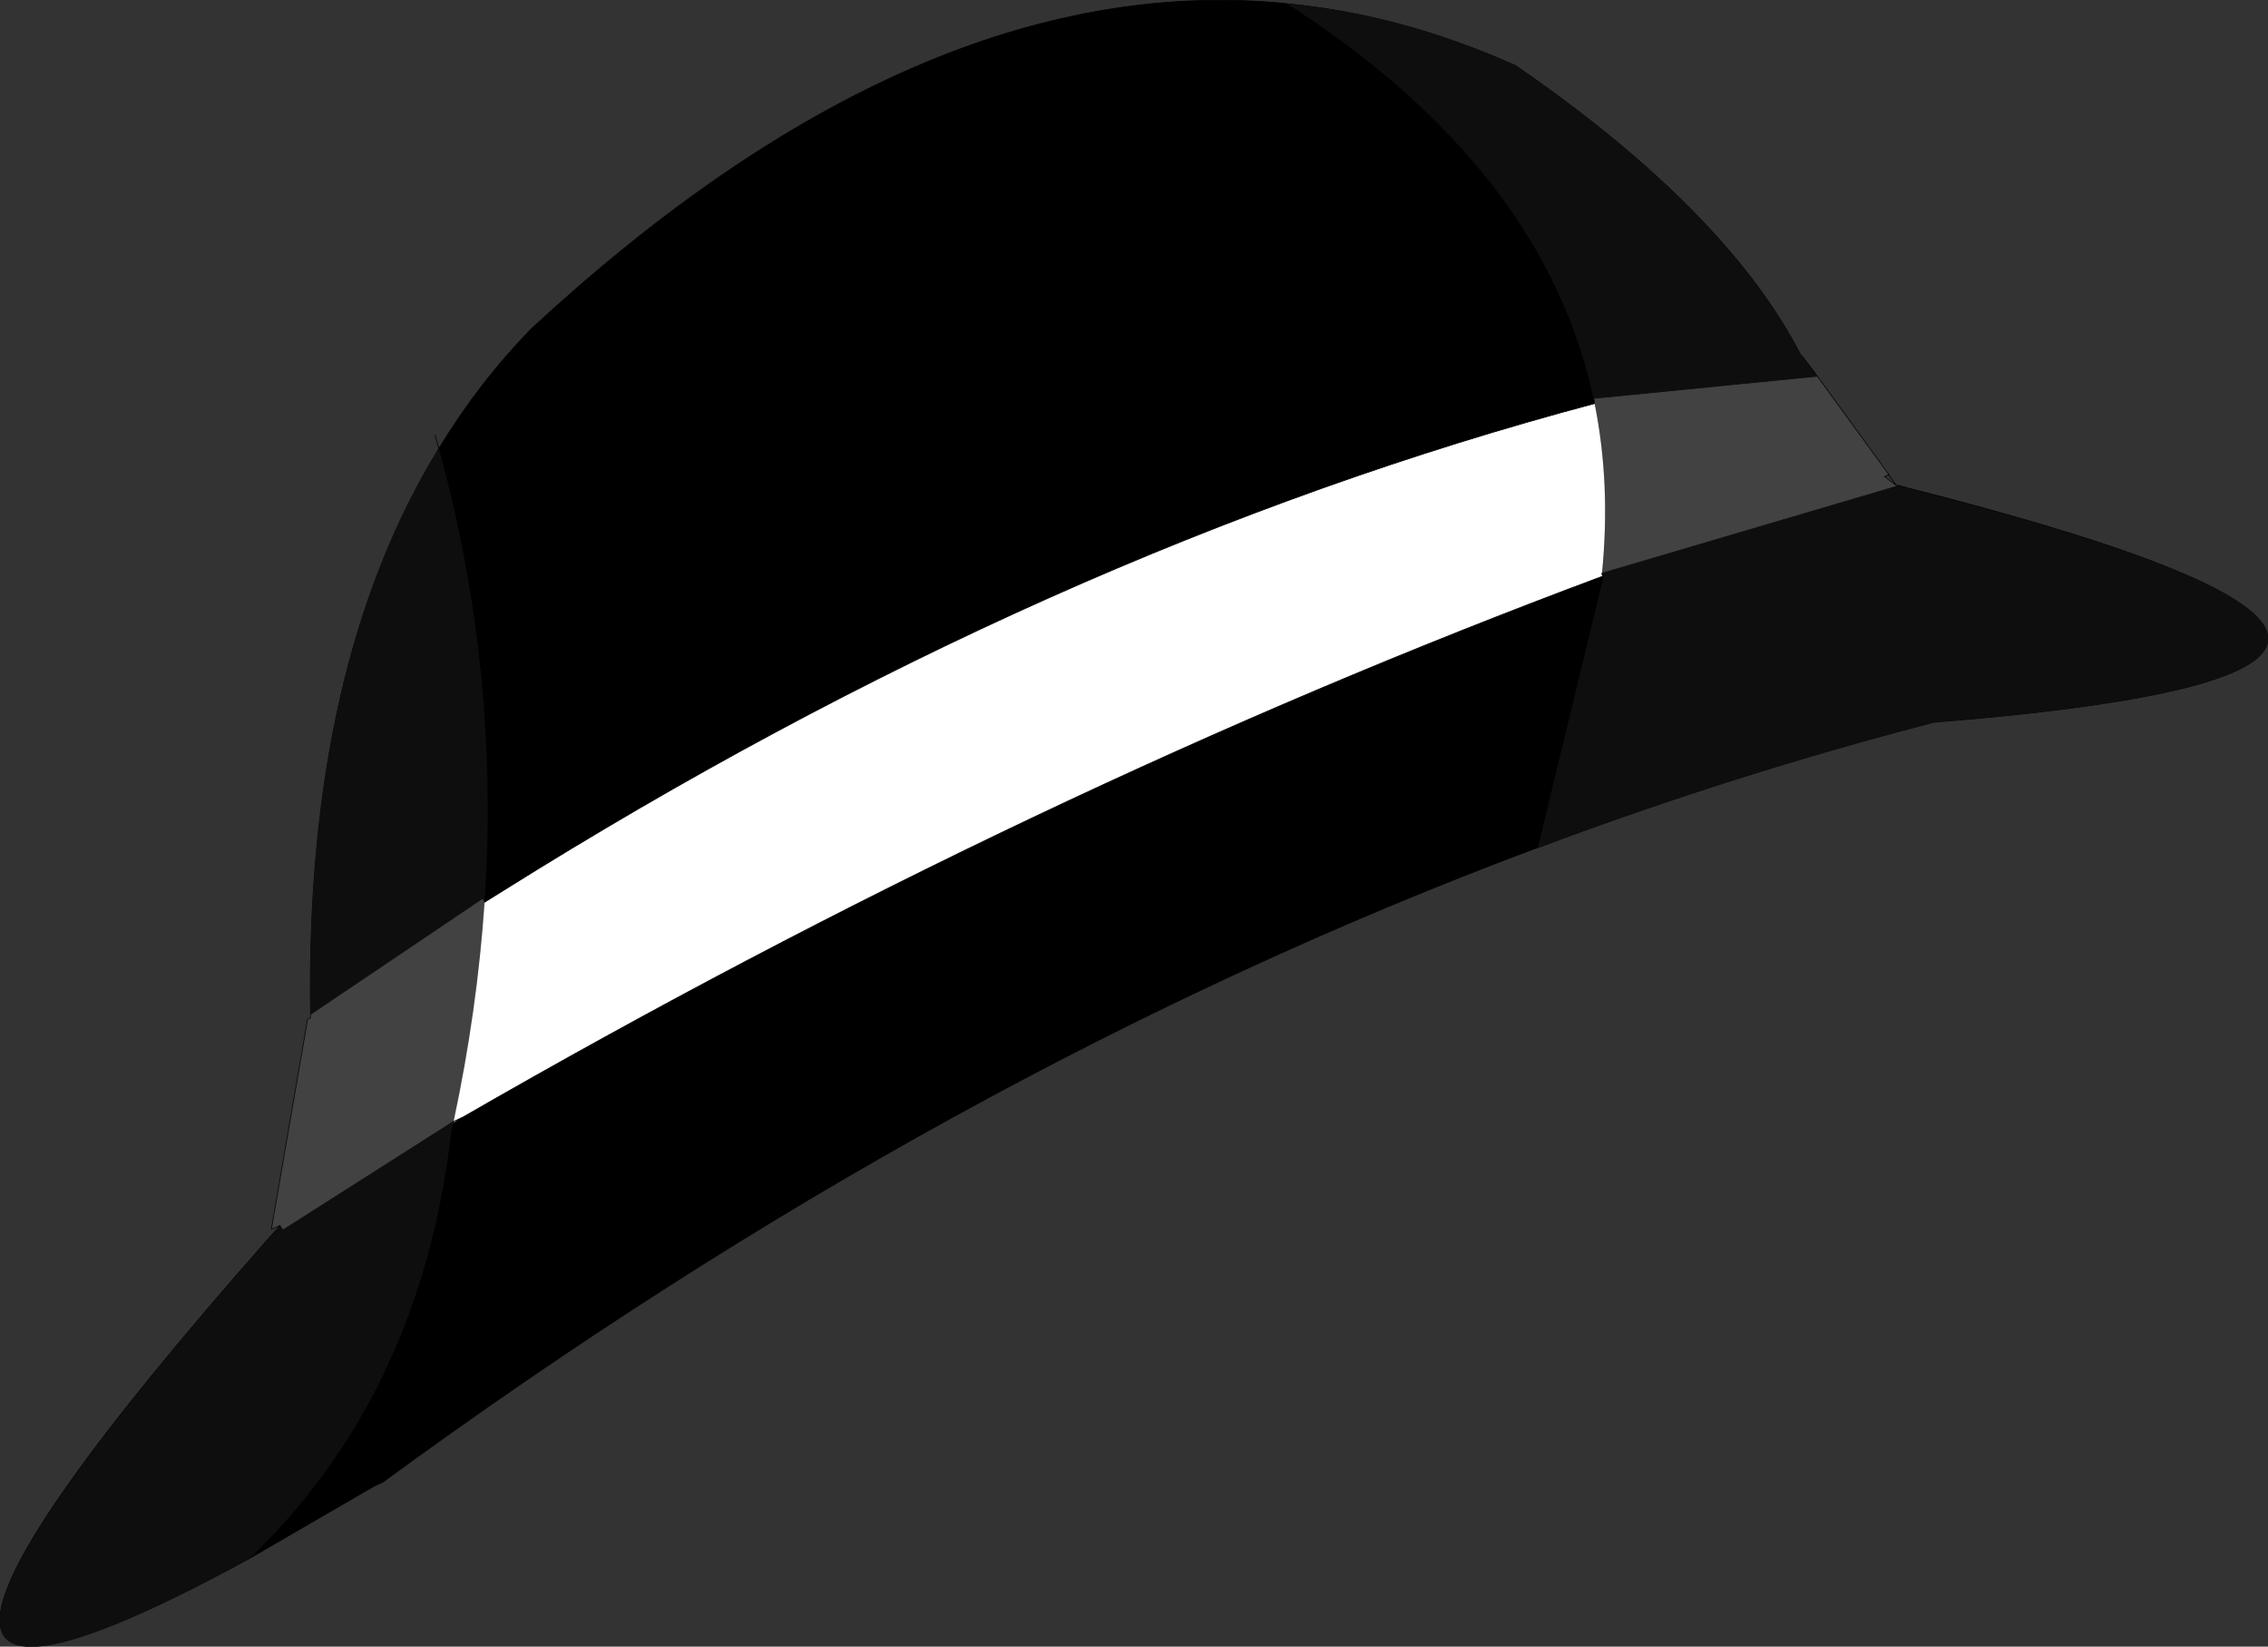
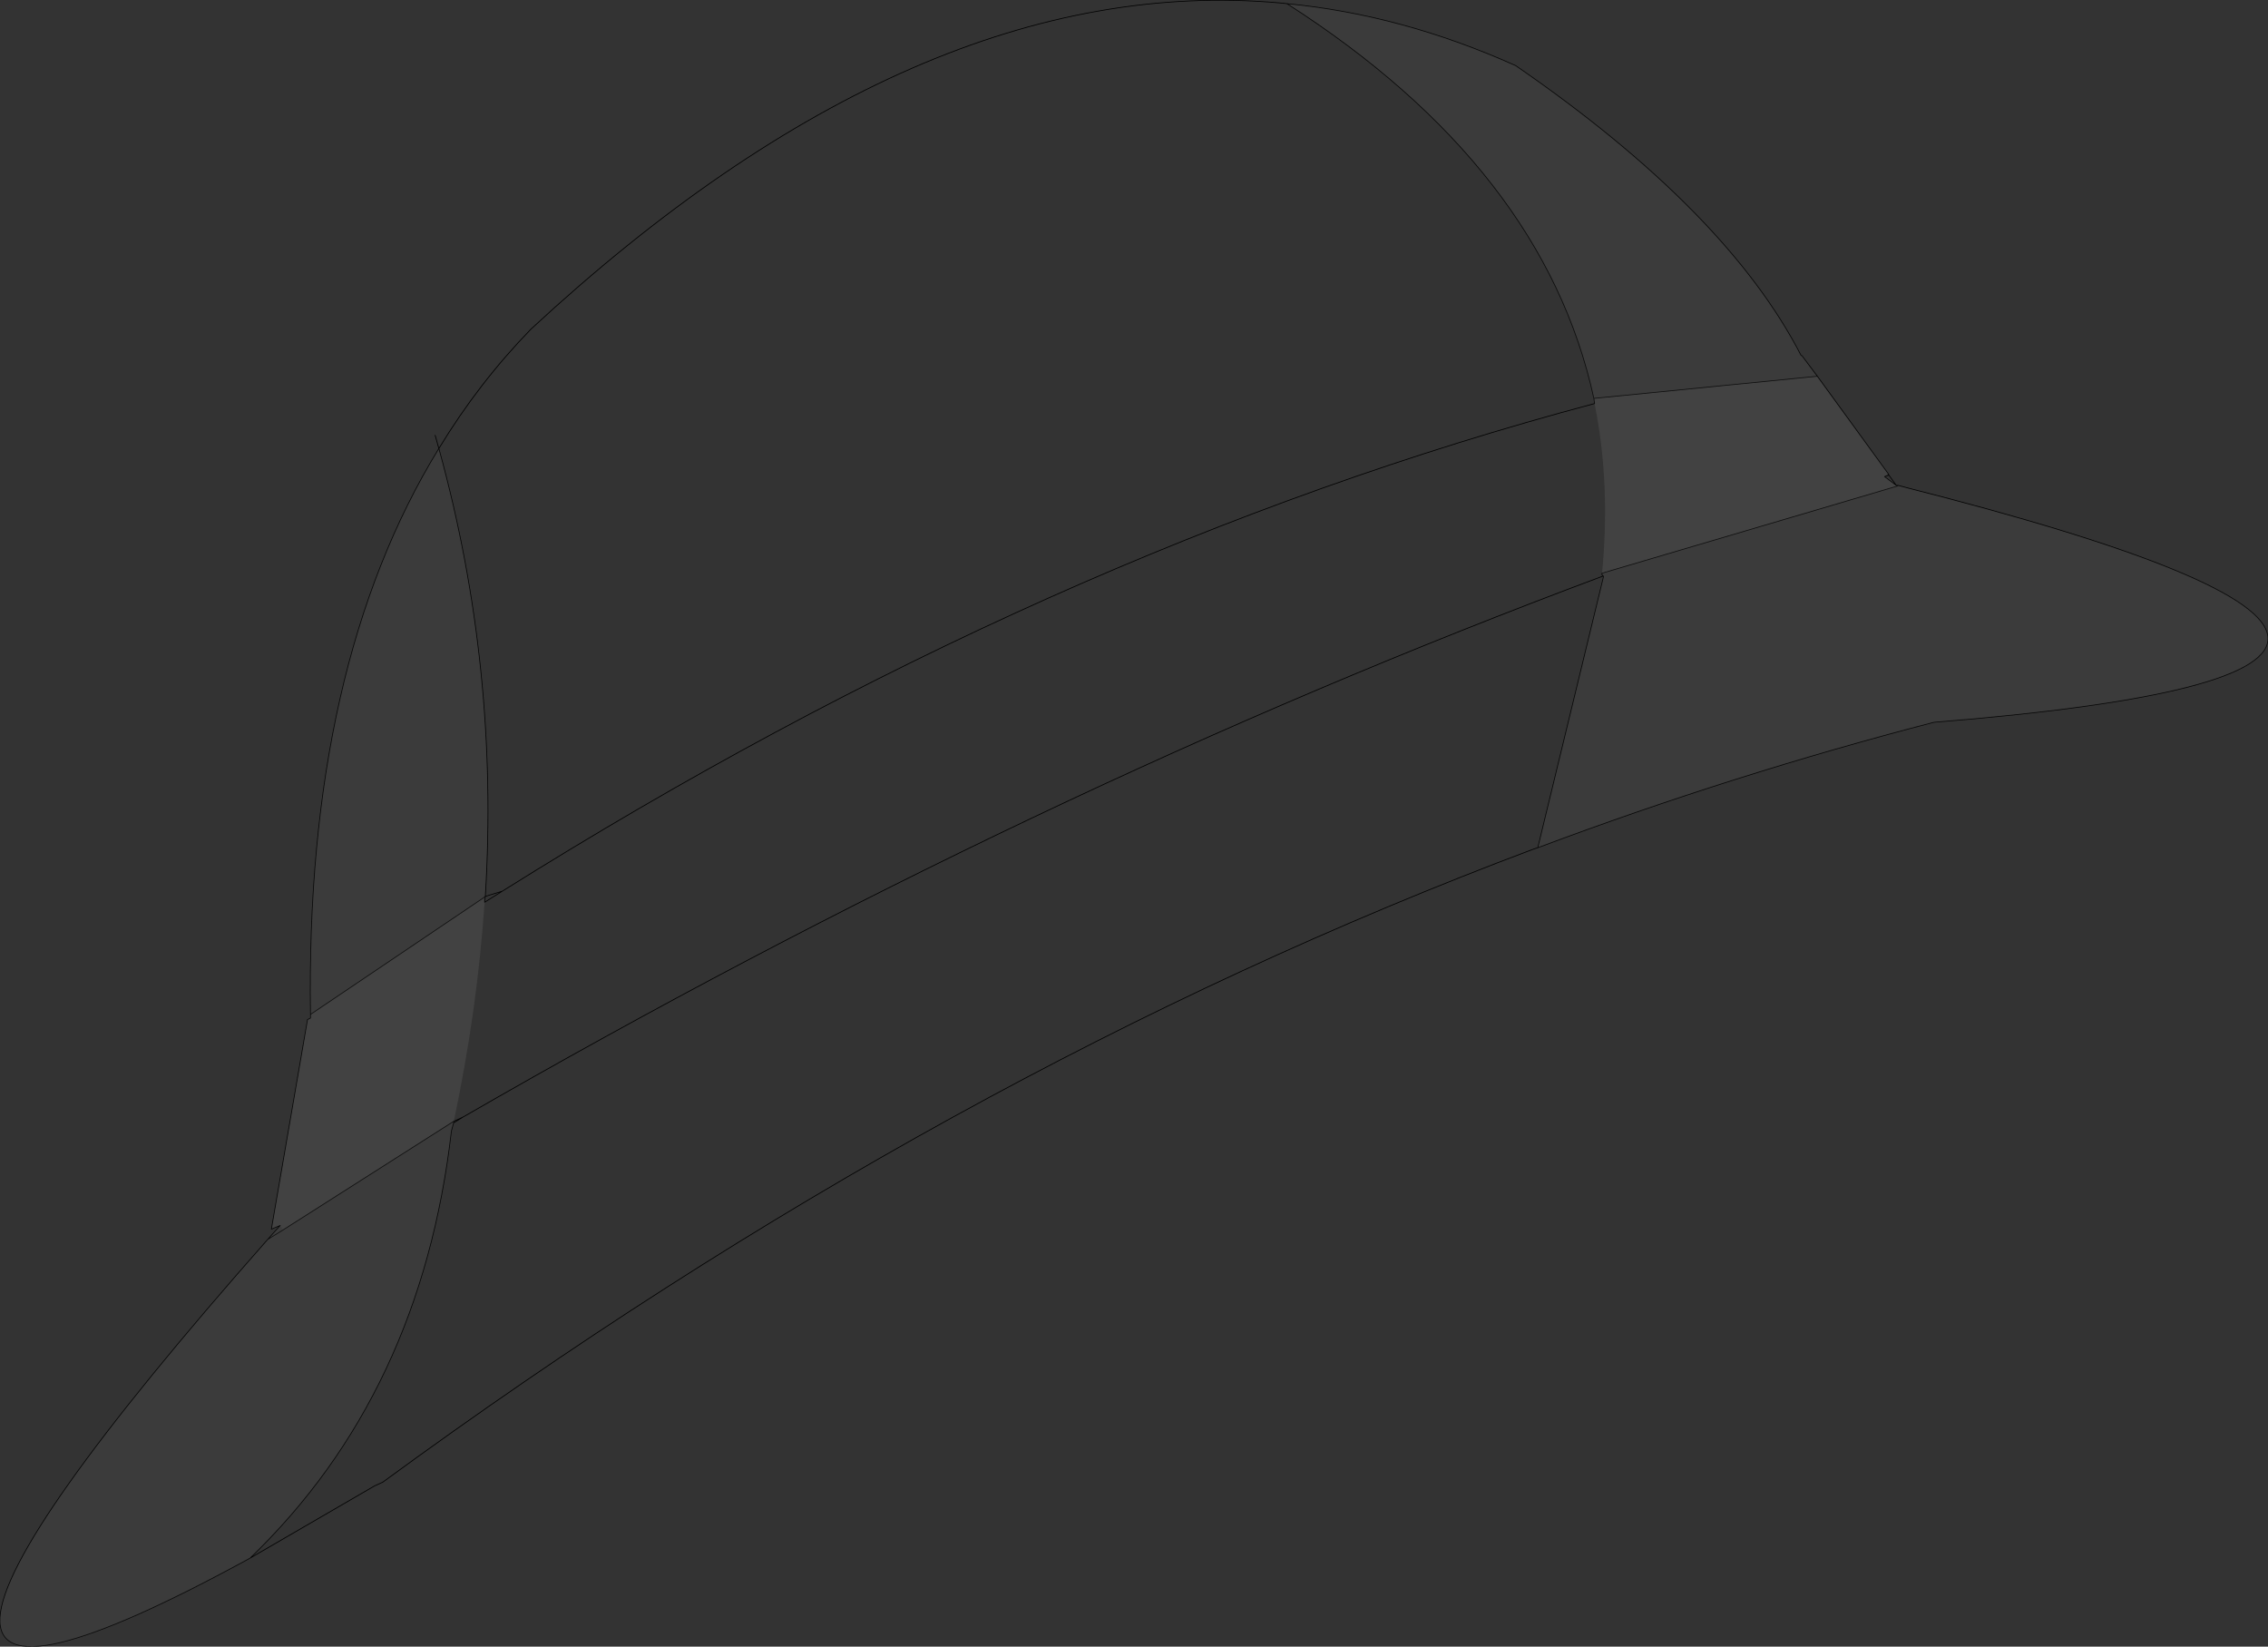
<svg xmlns="http://www.w3.org/2000/svg" height="111.6px" width="153.75px">
  <rect width="100%" height="100%" fill="#333333" stroke="none" />
  <g transform="matrix(1.0, 0.0, 0.0, 1.0, 77.05, 67.6)">
-     <path d="M10.2 -67.35 Q18.0 -66.6 25.7 -63.15 40.0 -53.3 45.05 -43.5 L45.1 -43.5 46.15 -42.1 31.0 -40.6 Q27.6 -56.2 10.2 -67.35 27.6 -56.2 31.0 -40.6 L31.05 -40.25 Q-6.0 -30.4 -43.0 -7.2 L-44.15 -6.85 Q-43.2 -22.35 -47.3 -37.2 -43.2 -22.35 -44.15 -6.85 L-43.0 -7.2 -44.2 -6.45 -44.15 -6.85 -44.35 -6.7 -44.15 -6.85 -44.2 -6.45 -44.35 -6.7 -56.0 1.15 Q-56.35 -22.45 -47.3 -37.2 -44.6 -41.65 -41.05 -45.3 -14.8 -69.6 9.75 -67.4 L10.2 -67.35 M51.5 -34.7 L51.65 -34.7 52.2 -34.55 Q100.25 -22.35 54.05 -18.65 40.55 -15.15 27.2 -10.15 L26.9 -10.05 Q-12.85 4.85 -51.1 32.85 L-51.65 33.1 -60.1 38.0 Q-94.6 56.85 -58.9 16.4 L-58.05 15.45 -57.85 15.75 -46.3 8.4 -46.3 8.5 -45.65 8.1 Q-7.05 -14.15 31.6 -28.55 L31.65 -28.55 31.55 -28.65 31.55 -28.75 51.55 -34.65 51.5 -34.7 M27.2 -10.15 L31.65 -28.5 31.65 -28.55 31.65 -28.5 27.2 -10.15 M-60.1 38.0 Q-48.5 26.85 -46.45 9.05 L-46.3 8.5 -46.45 9.05 Q-48.5 26.85 -60.1 38.0 M51.55 -34.65 L51.65 -34.7 51.55 -34.65 M-58.9 16.4 L-57.85 15.75 -58.9 16.4" fill="#000000" fill-rule="evenodd" stroke="none" />
-     <path d="M-43.0 -7.2 Q-6.0 -30.4 31.05 -40.25 32.15 -34.8 31.55 -28.75 L31.55 -28.65 31.6 -28.55 Q-7.05 -14.15 -45.65 8.1 L-46.3 8.5 -46.3 8.4 Q-44.7 0.9 -44.2 -6.45 L-43.0 -7.2 M-45.65 8.1 L-46.3 8.4 -45.65 8.1" fill="#ffffff" fill-rule="evenodd" stroke="none" />
    <path d="M31.0 -40.6 L46.15 -42.1 50.95 -35.5 50.7 -35.3 51.5 -34.7 51.55 -34.65 31.55 -28.75 Q32.15 -34.8 31.05 -40.25 L31.0 -40.6 M-58.05 15.45 L-58.65 15.7 -56.2 1.5 -56.0 1.4 -56.0 1.15 -44.35 -6.7 -44.2 -6.45 Q-44.7 0.9 -46.3 8.4 L-57.85 15.75 -58.05 15.45" fill="#7b7b7b" fill-opacity="0.114" fill-rule="evenodd" stroke="none" />
    <path d="M46.15 -42.1 L45.1 -43.5 45.05 -43.5 Q40.0 -53.3 25.7 -63.15 18.0 -66.6 10.2 -67.35 27.6 -56.2 31.0 -40.6 L46.15 -42.1 50.95 -35.5 51.0 -35.4 51.5 -34.7 51.65 -34.7 52.2 -34.55 Q100.25 -22.35 54.05 -18.65 40.55 -15.15 27.2 -10.15 L26.9 -10.05 Q-12.85 4.85 -51.1 32.85 L-51.65 33.1 -60.1 38.0 Q-94.6 56.85 -58.9 16.4 L-58.05 15.45 -58.65 15.7 -56.2 1.5 -56.0 1.4 -56.0 1.15 Q-56.35 -22.45 -47.3 -37.2 L-47.55 -38.1 M10.2 -67.35 L9.75 -67.4 Q-14.8 -69.6 -41.05 -45.3 -44.6 -41.65 -47.3 -37.2 -43.2 -22.35 -44.15 -6.85 L-43.0 -7.2 Q-6.0 -30.4 31.05 -40.25 L31.0 -40.6 M31.55 -28.75 L31.55 -28.65 31.65 -28.55 31.65 -28.5 27.2 -10.15 M31.65 -28.55 L31.6 -28.55 Q-7.05 -14.15 -45.65 8.1 L-46.3 8.5 -46.45 9.05 Q-48.5 26.85 -60.1 38.0 M31.55 -28.75 L51.55 -34.65 51.65 -34.7 M51.5 -34.7 L50.7 -35.3 51.0 -35.4 M-44.2 -6.45 L-43.0 -7.2 M-44.2 -6.45 L-44.15 -6.85 -44.35 -6.7 -56.0 1.15 M-46.3 8.4 L-45.65 8.1 M-46.3 8.4 L-46.3 8.5 M-57.85 15.75 L-58.9 16.4 M-57.85 15.75 L-46.3 8.4" fill="none" stroke="#000000" stroke-linecap="round" stroke-linejoin="round" stroke-width="0.05" />
    <path d="M10.2 -67.35 Q18.0 -66.6 25.7 -63.15 40.0 -53.3 45.05 -43.5 L45.1 -43.5 50.95 -35.5 50.7 -35.3 51.5 -34.7 Q100.6 -22.4 54.05 -18.65 40.55 -15.15 27.2 -10.15 L31.65 -28.5 31.65 -28.55 31.55 -28.65 Q32.15 -34.75 31.05 -40.25 27.8 -56.05 10.2 -67.35 M-44.2 -6.45 Q-44.7 0.95 -46.3 8.5 L-46.45 9.05 Q-48.5 26.85 -60.1 38.0 -95.0 57.1 -58.05 15.45 L-58.65 15.7 -56.2 1.5 -56.0 1.4 Q-56.4 -22.4 -47.3 -37.2 -43.15 -22.15 -44.2 -6.45" fill="#7b7b7b" fill-opacity="0.114" fill-rule="evenodd" stroke="none" />
  </g>
</svg>